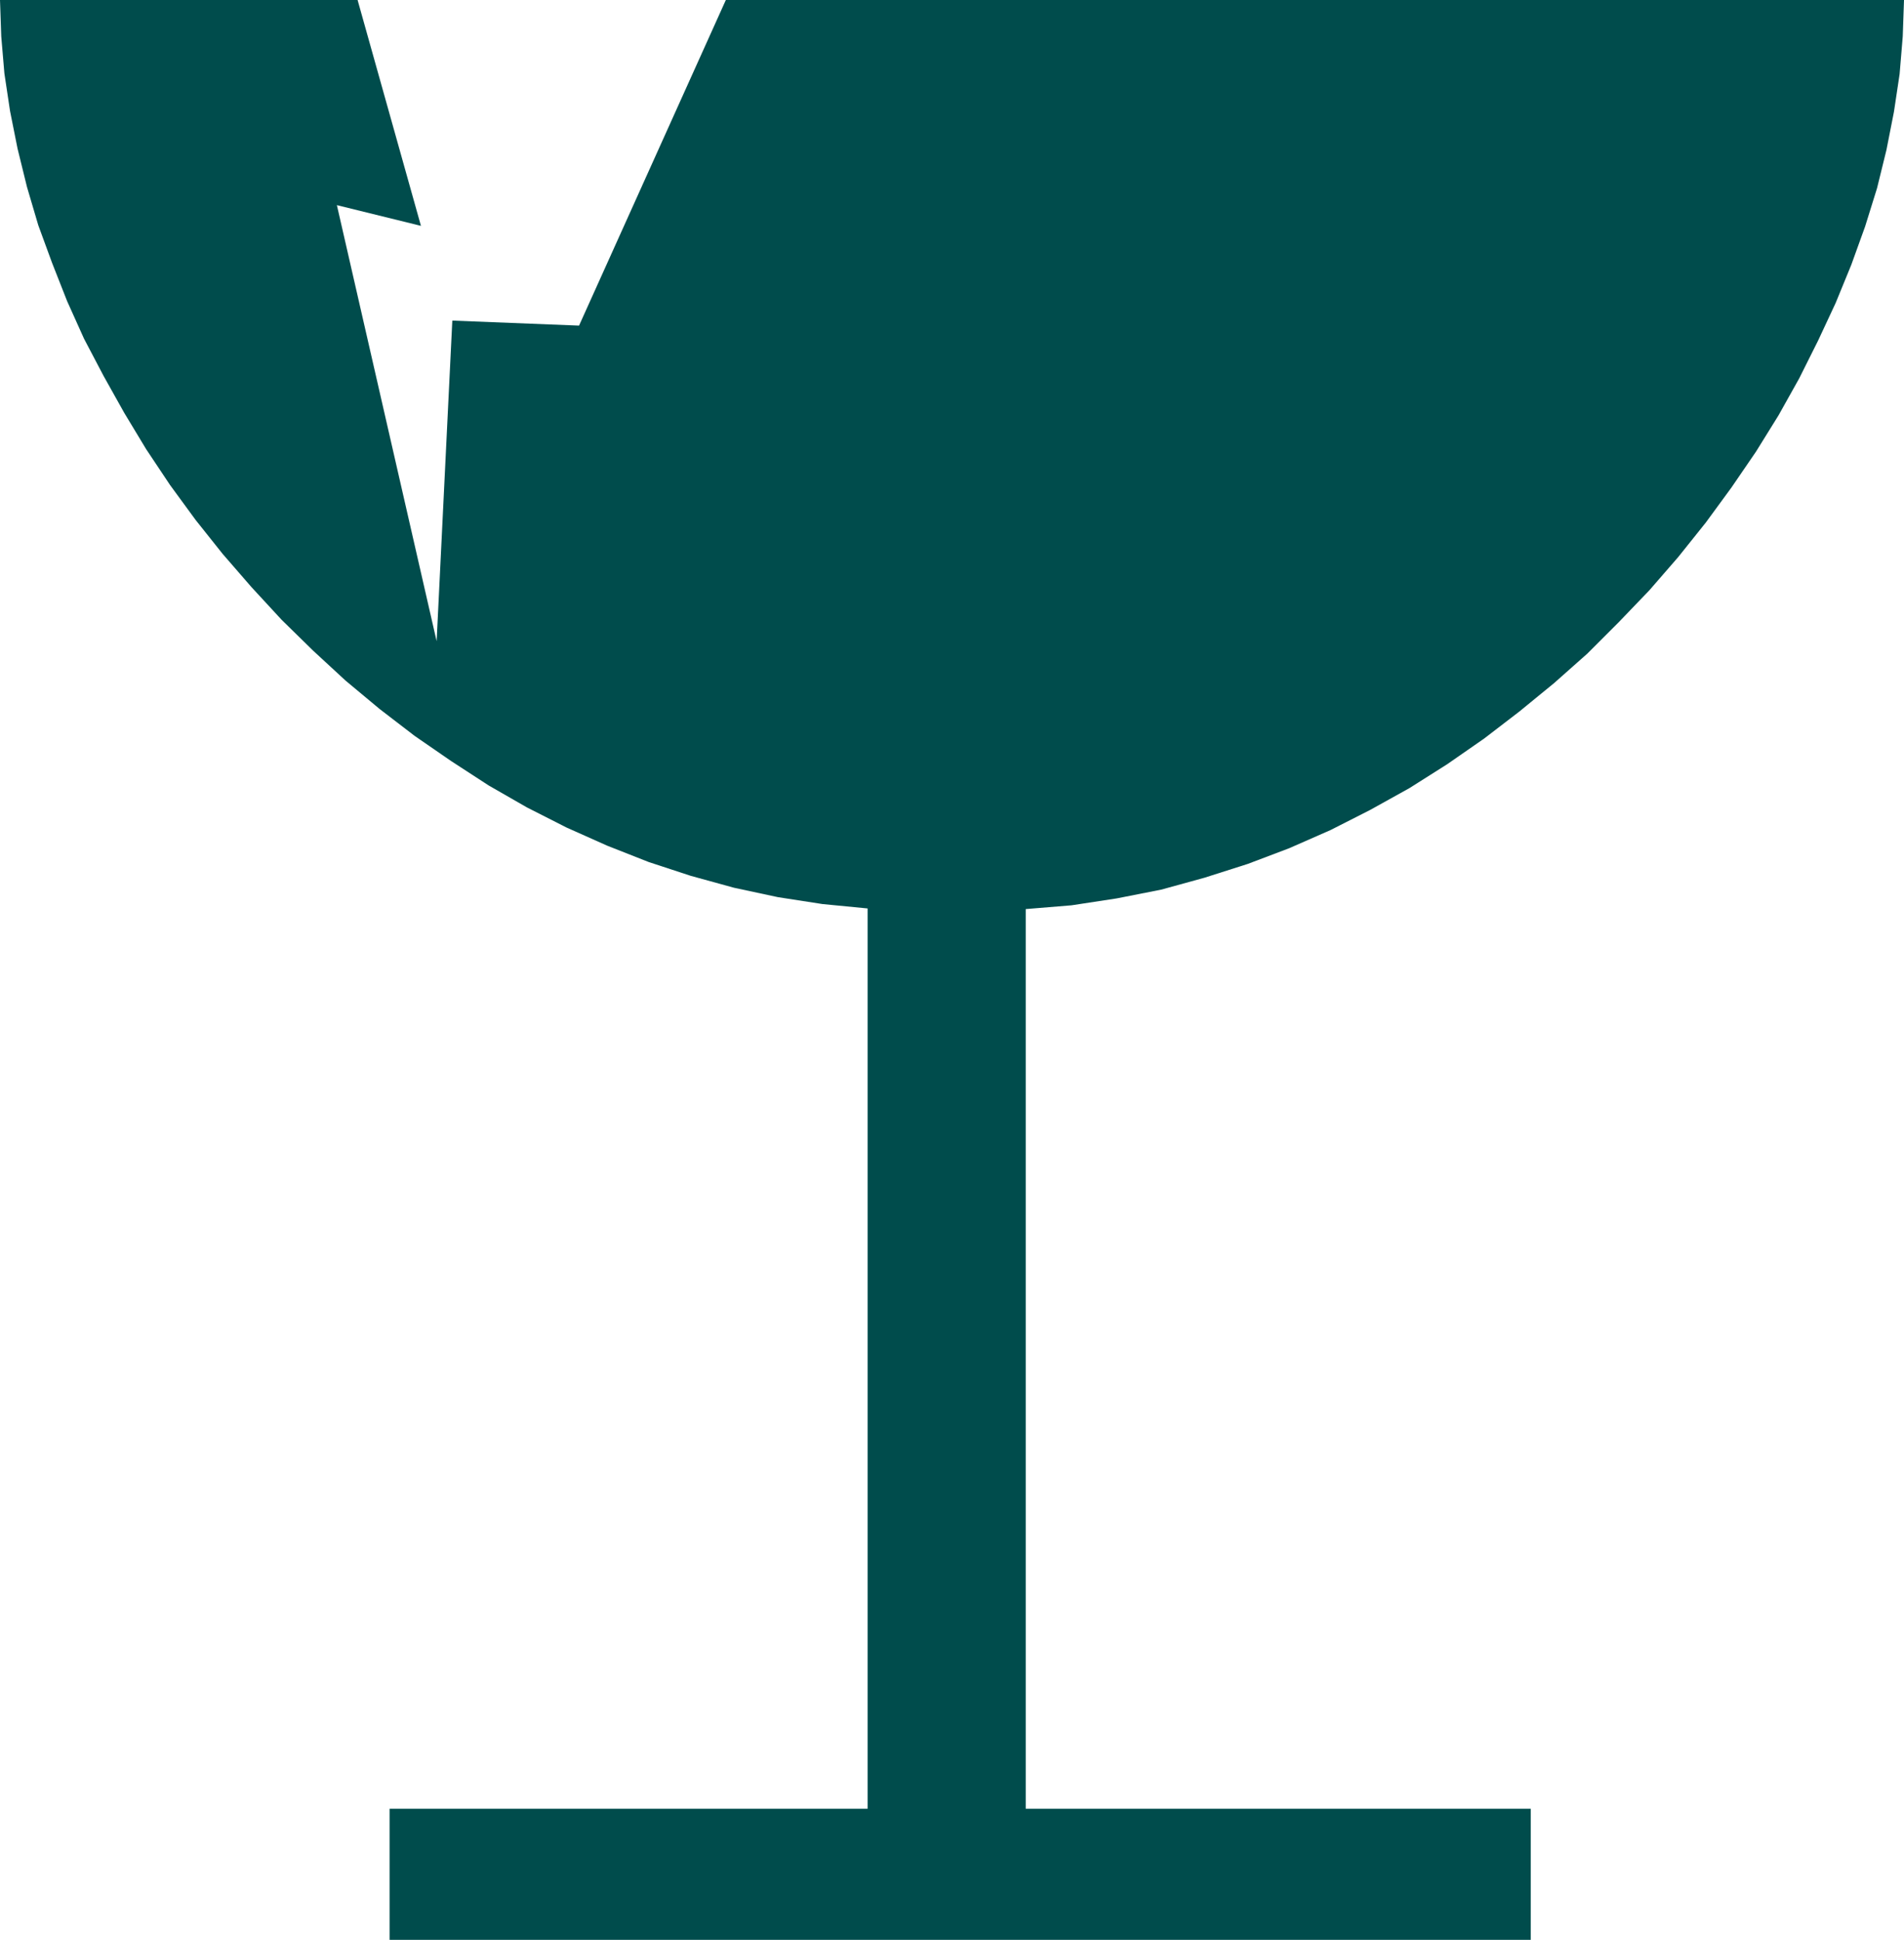
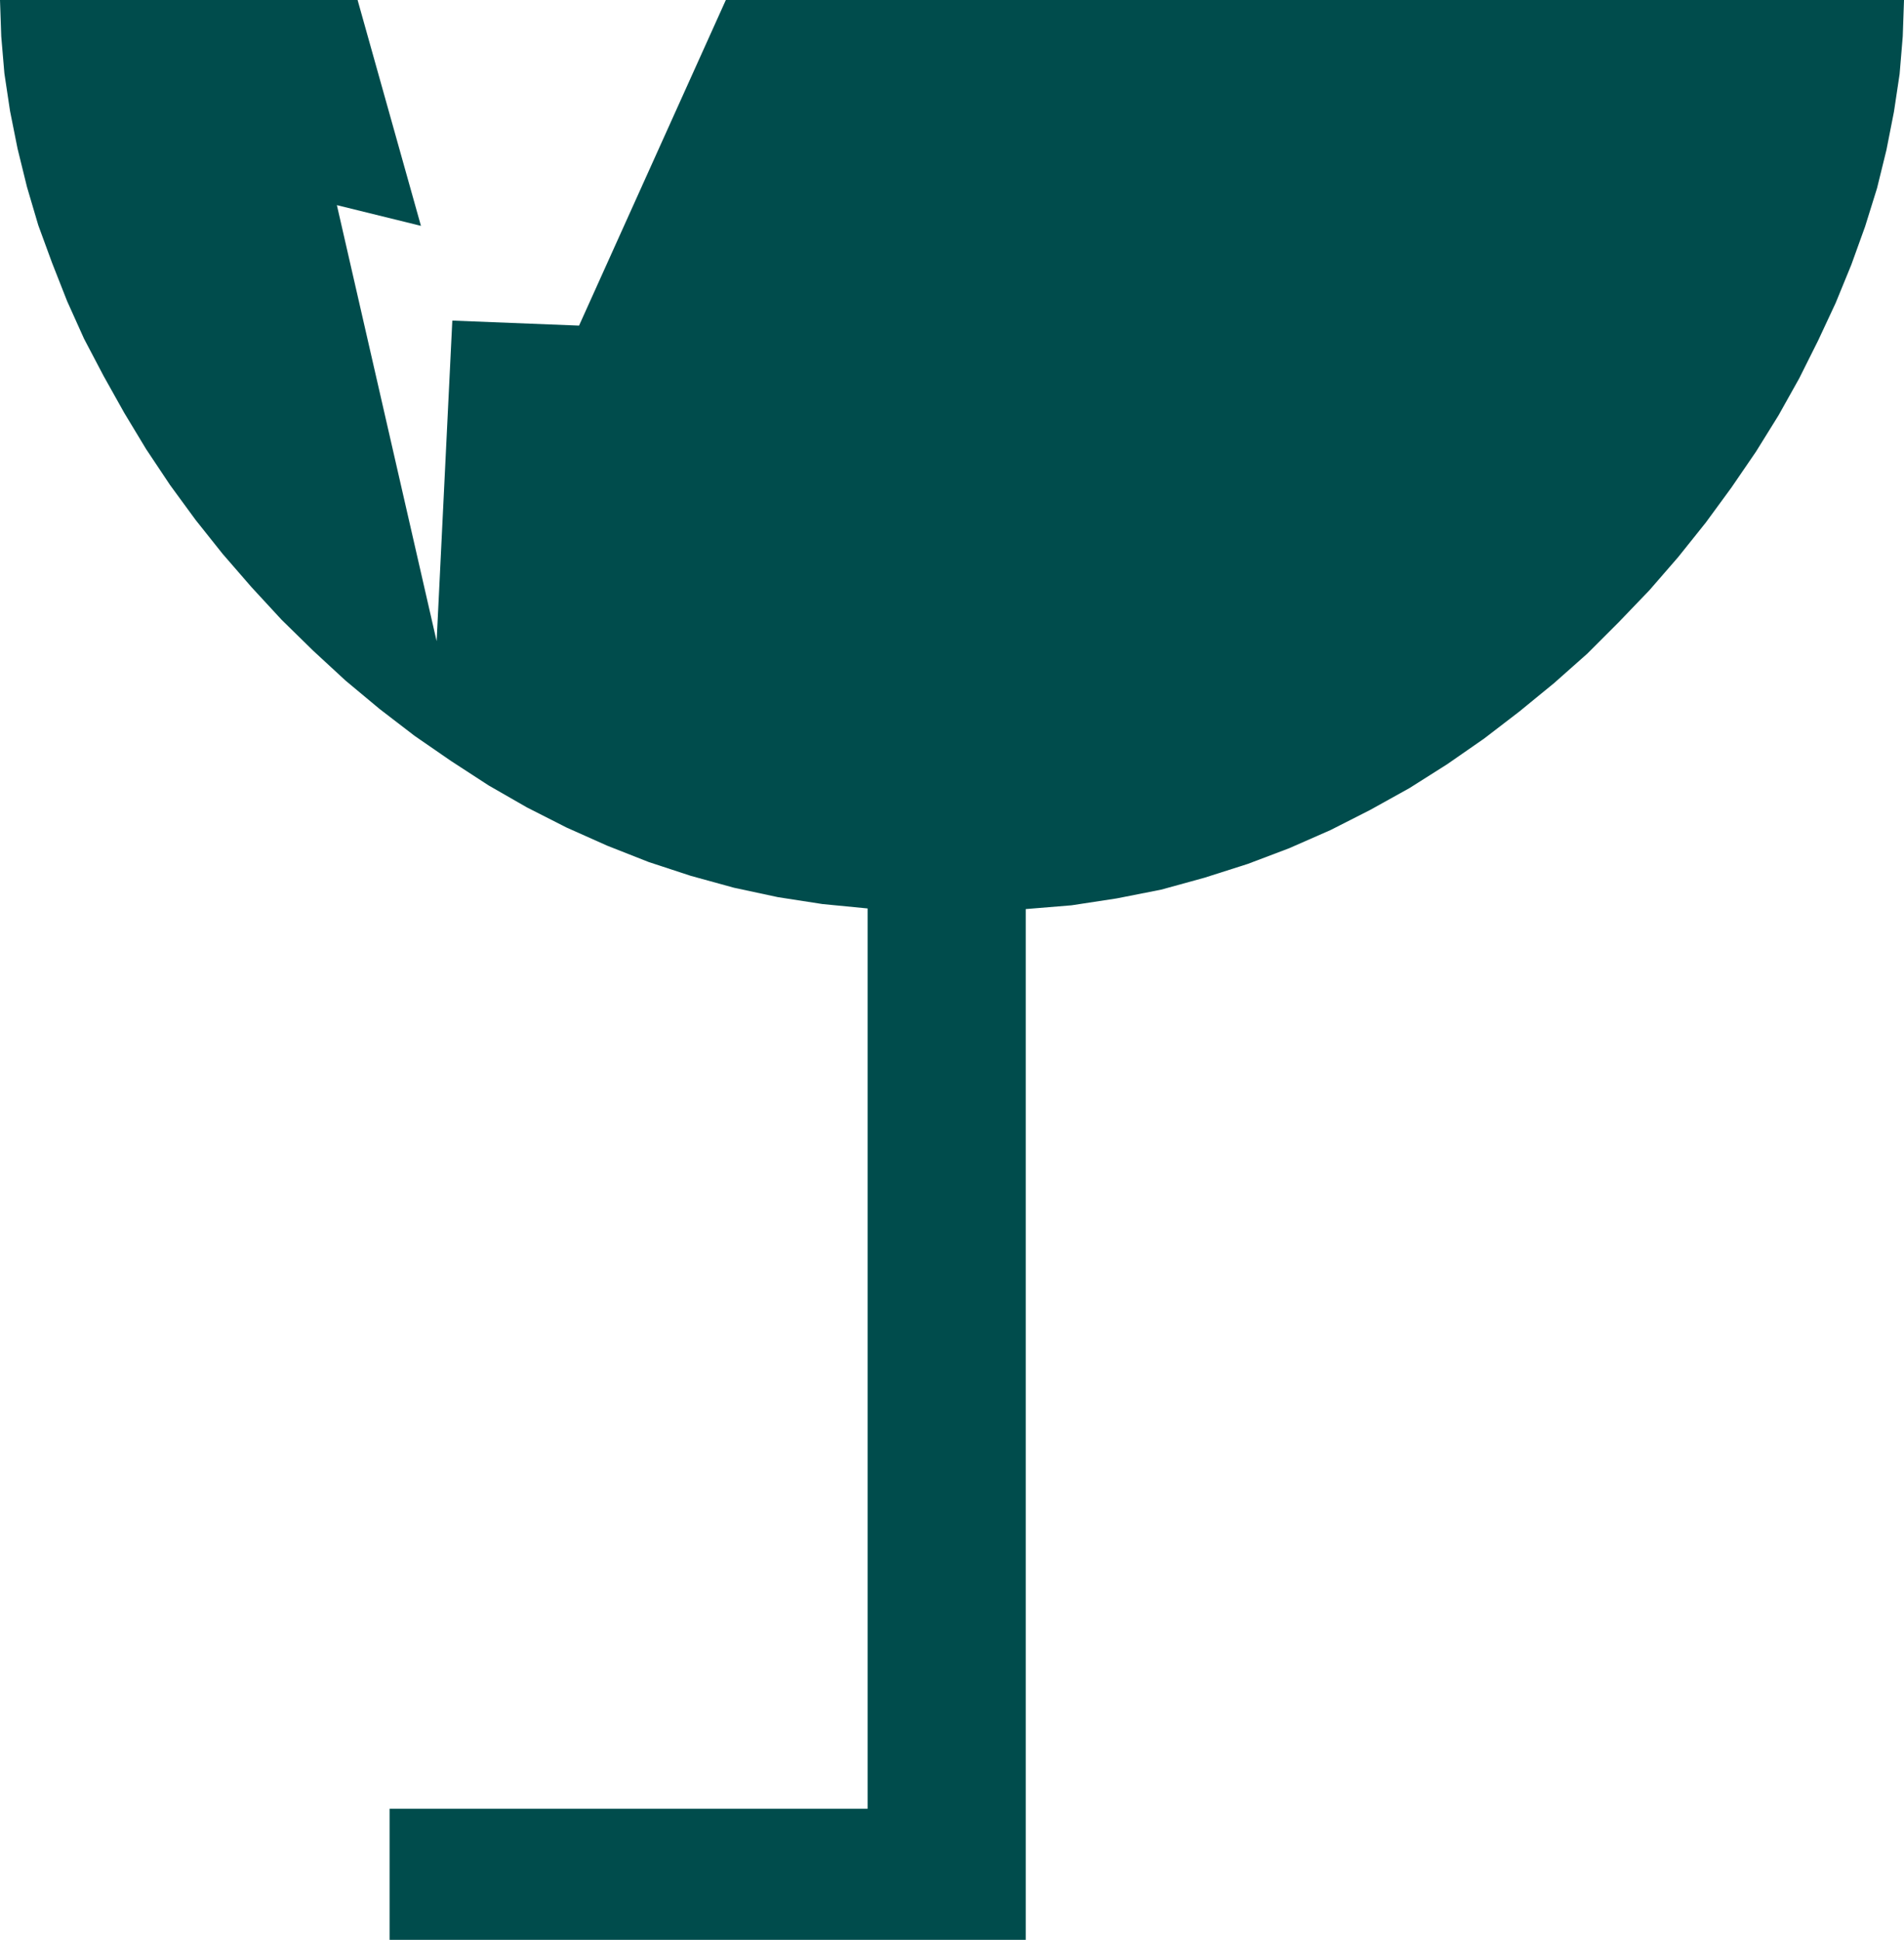
<svg xmlns="http://www.w3.org/2000/svg" xmlns:ns1="http://sodipodi.sourceforge.net/DTD/sodipodi-0.dtd" xmlns:ns2="http://www.inkscape.org/namespaces/inkscape" version="1.0" width="129.766mm" height="132.197mm" id="svg1" ns1:docname="Fragile 2.wmf">
  <ns1:namedview id="namedview1" pagecolor="#ffffff" bordercolor="#000000" borderopacity="0.25" ns2:showpageshadow="2" ns2:pageopacity="0.0" ns2:pagecheckerboard="0" ns2:deskcolor="#d1d1d1" ns2:document-units="mm" />
  <defs id="defs1">
    <pattern id="WMFhbasepattern" patternUnits="userSpaceOnUse" width="6" height="6" x="0" y="0" />
  </defs>
-   <path style="fill:#004c4c;fill-opacity:1;fill-rule:evenodd;stroke:none" d="M 92.112,0 108.433,58.173 86.779,52.84 112.473,165.146 116.513,82.573 149.157,83.866 186.971,0 h 303.484 l -0.323,9.372 -0.808,9.695 -1.454,9.695 -1.939,9.857 -2.424,9.857 -3.07,9.857 -3.555,9.857 -4.04,9.857 -4.525,9.695 -4.848,9.695 -5.333,9.534 -5.818,9.372 -6.302,9.211 -6.626,9.049 -7.11,8.888 -7.434,8.564 -7.918,8.241 -8.08,8.08 -8.565,7.595 -8.888,7.272 -9.05,6.948 -9.534,6.625 -9.696,6.14 -10.181,5.656 -10.181,5.171 -10.666,4.686 -10.666,4.04 -11.15,3.555 -11.15,3.07 -11.474,2.262 -11.635,1.778 -11.797,0.97 V 465.868 h 130.088 v 33.773 H 100.353 V 465.868 H 223.493 V 233.984 l -11.635,-1.131 -11.474,-1.778 -11.312,-2.424 -11.15,-3.07 -10.827,-3.555 -10.666,-4.201 -10.504,-4.686 -10.181,-5.171 -9.858,-5.656 -9.696,-6.302 -9.373,-6.464 -9.05,-6.948 -8.726,-7.272 -8.403,-7.756 -8.08,-7.918 -7.757,-8.403 -7.434,-8.564 -6.949,-8.726 -6.626,-9.049 -6.141,-9.211 L 31.997,106.327 26.664,96.793 21.654,87.259 17.291,77.564 13.413,67.707 9.858,58.011 6.949,48.154 4.525,38.297 2.586,28.602 1.131,18.906 0.323,9.372 0,0 Z" id="path1" />
+   <path style="fill:#004c4c;fill-opacity:1;fill-rule:evenodd;stroke:none" d="M 92.112,0 108.433,58.173 86.779,52.84 112.473,165.146 116.513,82.573 149.157,83.866 186.971,0 h 303.484 l -0.323,9.372 -0.808,9.695 -1.454,9.695 -1.939,9.857 -2.424,9.857 -3.07,9.857 -3.555,9.857 -4.04,9.857 -4.525,9.695 -4.848,9.695 -5.333,9.534 -5.818,9.372 -6.302,9.211 -6.626,9.049 -7.11,8.888 -7.434,8.564 -7.918,8.241 -8.08,8.08 -8.565,7.595 -8.888,7.272 -9.05,6.948 -9.534,6.625 -9.696,6.14 -10.181,5.656 -10.181,5.171 -10.666,4.686 -10.666,4.04 -11.15,3.555 -11.15,3.07 -11.474,2.262 -11.635,1.778 -11.797,0.97 V 465.868 v 33.773 H 100.353 V 465.868 H 223.493 V 233.984 l -11.635,-1.131 -11.474,-1.778 -11.312,-2.424 -11.15,-3.07 -10.827,-3.555 -10.666,-4.201 -10.504,-4.686 -10.181,-5.171 -9.858,-5.656 -9.696,-6.302 -9.373,-6.464 -9.05,-6.948 -8.726,-7.272 -8.403,-7.756 -8.08,-7.918 -7.757,-8.403 -7.434,-8.564 -6.949,-8.726 -6.626,-9.049 -6.141,-9.211 L 31.997,106.327 26.664,96.793 21.654,87.259 17.291,77.564 13.413,67.707 9.858,58.011 6.949,48.154 4.525,38.297 2.586,28.602 1.131,18.906 0.323,9.372 0,0 Z" id="path1" />
</svg>